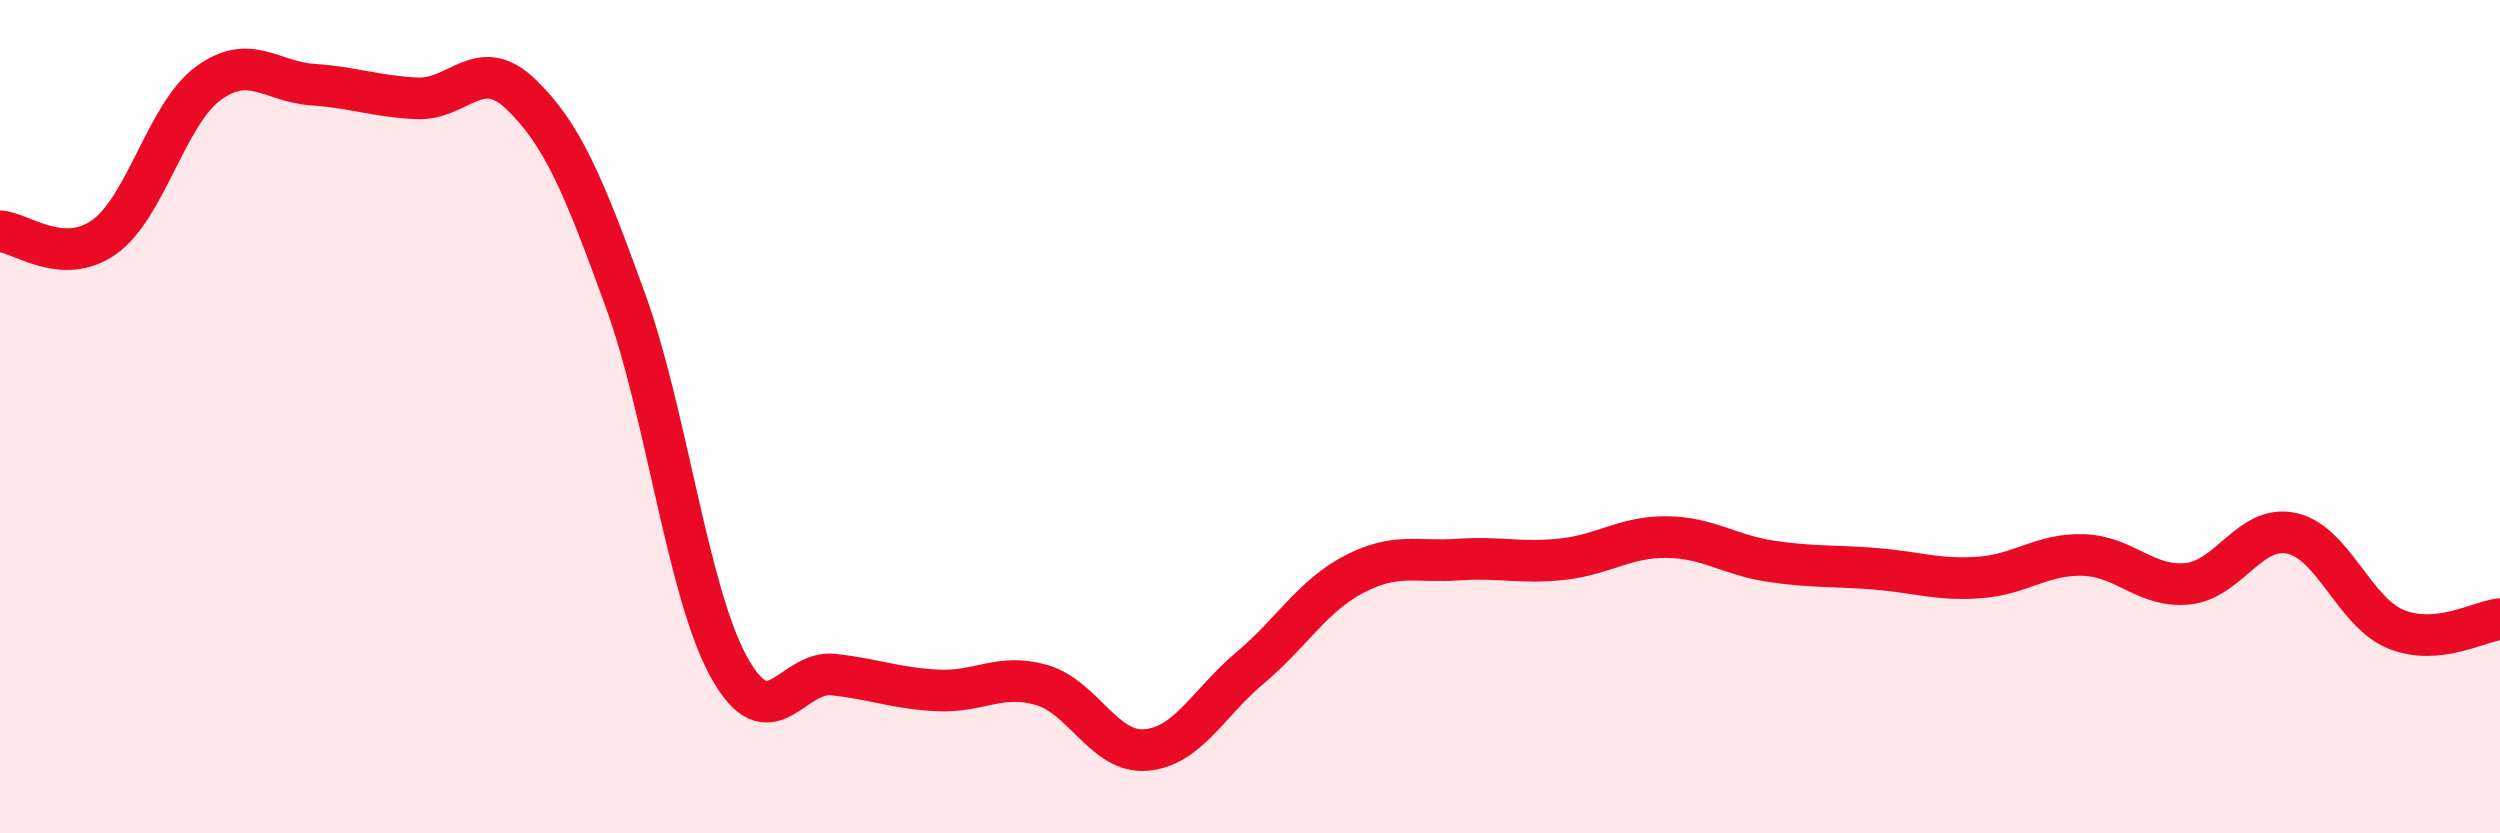
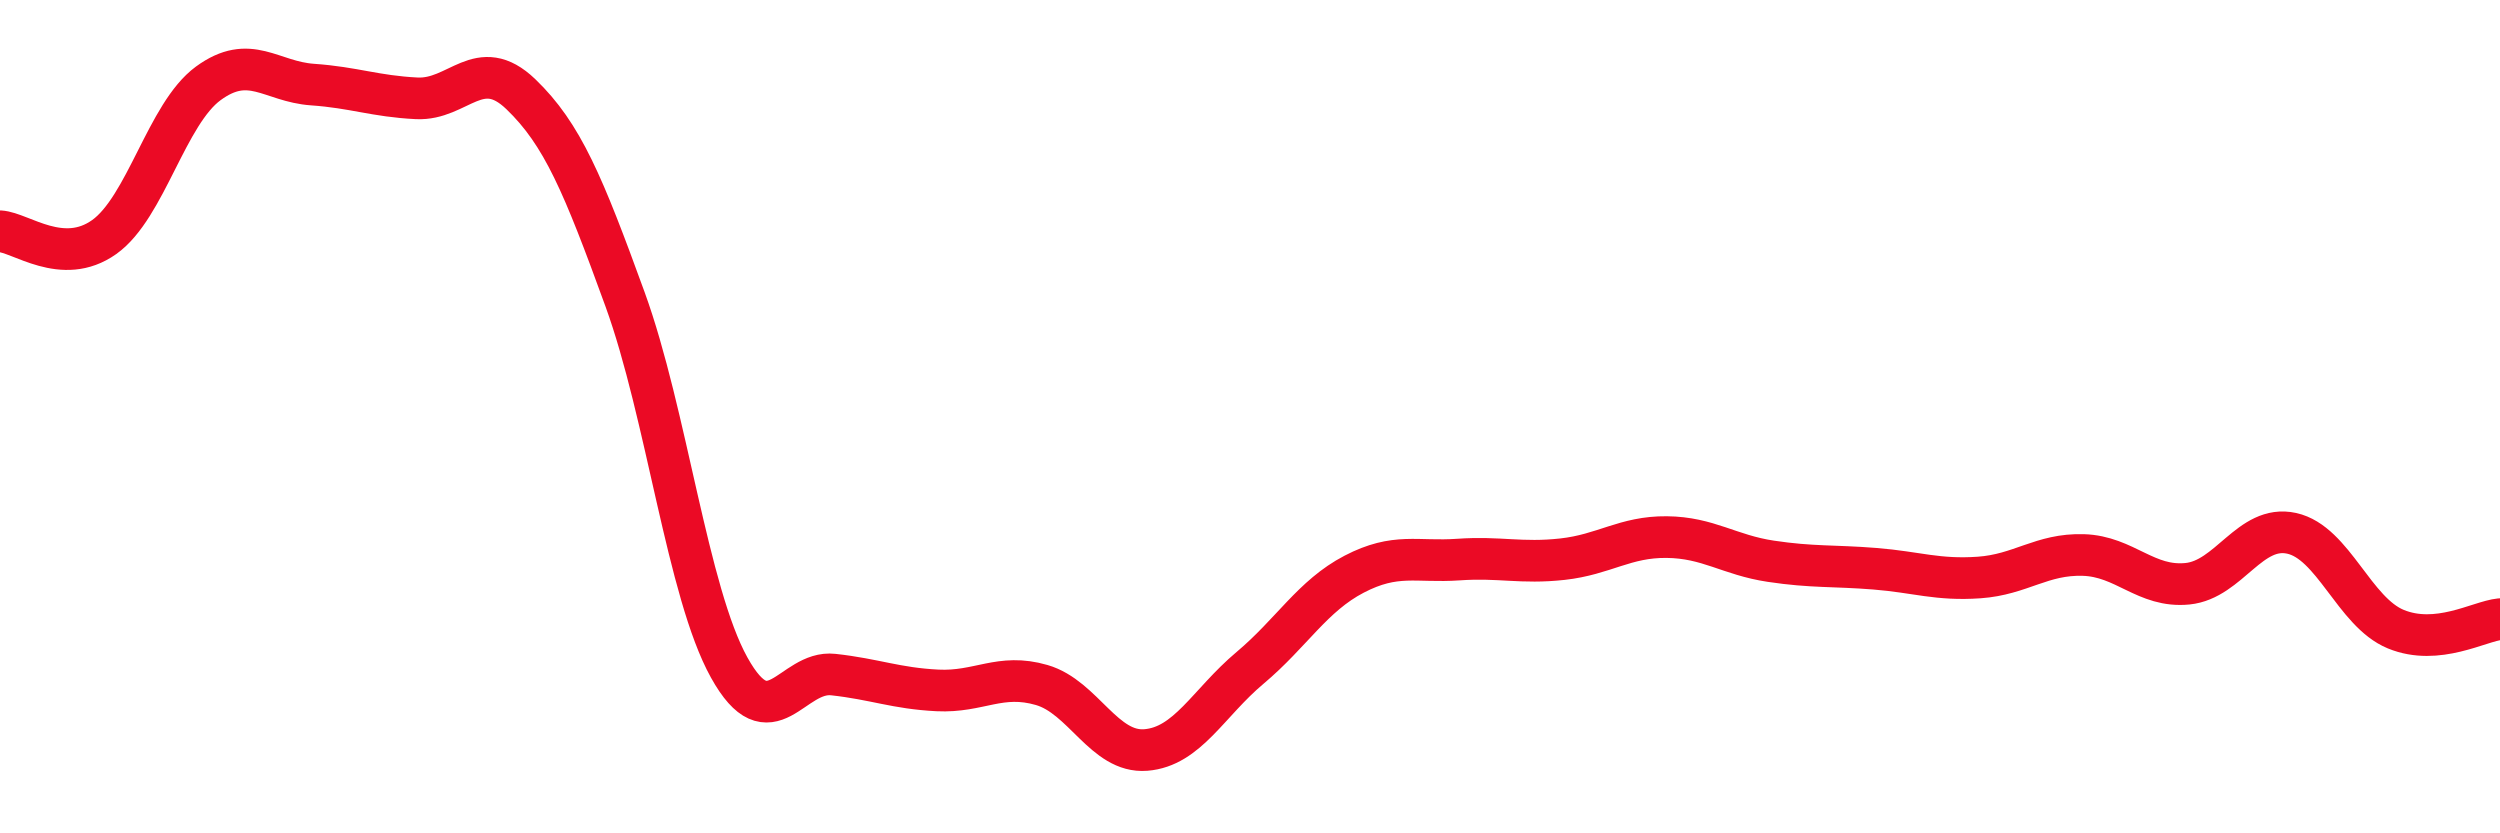
<svg xmlns="http://www.w3.org/2000/svg" width="60" height="20" viewBox="0 0 60 20">
-   <path d="M 0,5.55 C 0.5,5.58 1.5,6.4 2.5,5.69 C 3.5,4.98 4,2.73 5,2 C 6,1.27 6.5,1.96 7.5,2.03 C 8.5,2.1 9,2.31 10,2.36 C 11,2.41 11.5,1.3 12.5,2.26 C 13.5,3.22 14,4.43 15,7.18 C 16,9.93 16.5,14.22 17.5,16.02 C 18.5,17.82 19,16.08 20,16.19 C 21,16.3 21.5,16.52 22.5,16.57 C 23.5,16.62 24,16.15 25,16.44 C 26,16.73 26.5,18.08 27.5,18 C 28.5,17.92 29,16.87 30,16.03 C 31,15.19 31.5,14.3 32.5,13.78 C 33.5,13.26 34,13.5 35,13.43 C 36,13.36 36.5,13.53 37.5,13.42 C 38.5,13.31 39,12.88 40,12.89 C 41,12.9 41.5,13.32 42.5,13.47 C 43.5,13.62 44,13.57 45,13.65 C 46,13.73 46.5,13.93 47.5,13.86 C 48.5,13.79 49,13.29 50,13.32 C 51,13.35 51.5,14.11 52.5,14.01 C 53.5,13.91 54,12.58 55,12.8 C 56,13.02 56.5,14.69 57.5,15.1 C 58.5,15.51 59.5,14.91 60,14.86L60 20L0 20Z" fill="#EB0A25" opacity="0.1" stroke-linecap="round" stroke-linejoin="round" />
  <path d="M 0,5.55 C 0.5,5.58 1.5,6.4 2.5,5.69 C 3.5,4.98 4,2.73 5,2 C 6,1.27 6.5,1.96 7.5,2.03 C 8.5,2.1 9,2.31 10,2.36 C 11,2.41 11.5,1.3 12.5,2.26 C 13.5,3.22 14,4.43 15,7.18 C 16,9.93 16.5,14.22 17.5,16.02 C 18.5,17.82 19,16.08 20,16.19 C 21,16.3 21.5,16.52 22.5,16.57 C 23.5,16.62 24,16.15 25,16.44 C 26,16.73 26.5,18.08 27.5,18 C 28.5,17.92 29,16.87 30,16.03 C 31,15.19 31.5,14.3 32.5,13.78 C 33.5,13.26 34,13.5 35,13.43 C 36,13.36 36.5,13.53 37.5,13.42 C 38.5,13.31 39,12.88 40,12.89 C 41,12.9 41.5,13.32 42.5,13.47 C 43.5,13.62 44,13.57 45,13.65 C 46,13.73 46.5,13.93 47.5,13.86 C 48.5,13.79 49,13.29 50,13.32 C 51,13.35 51.5,14.11 52.5,14.01 C 53.5,13.91 54,12.58 55,12.8 C 56,13.02 56.5,14.69 57.5,15.1 C 58.5,15.51 59.5,14.91 60,14.86" stroke="#EB0A25" stroke-width="1" fill="none" stroke-linecap="round" stroke-linejoin="round" />
</svg>